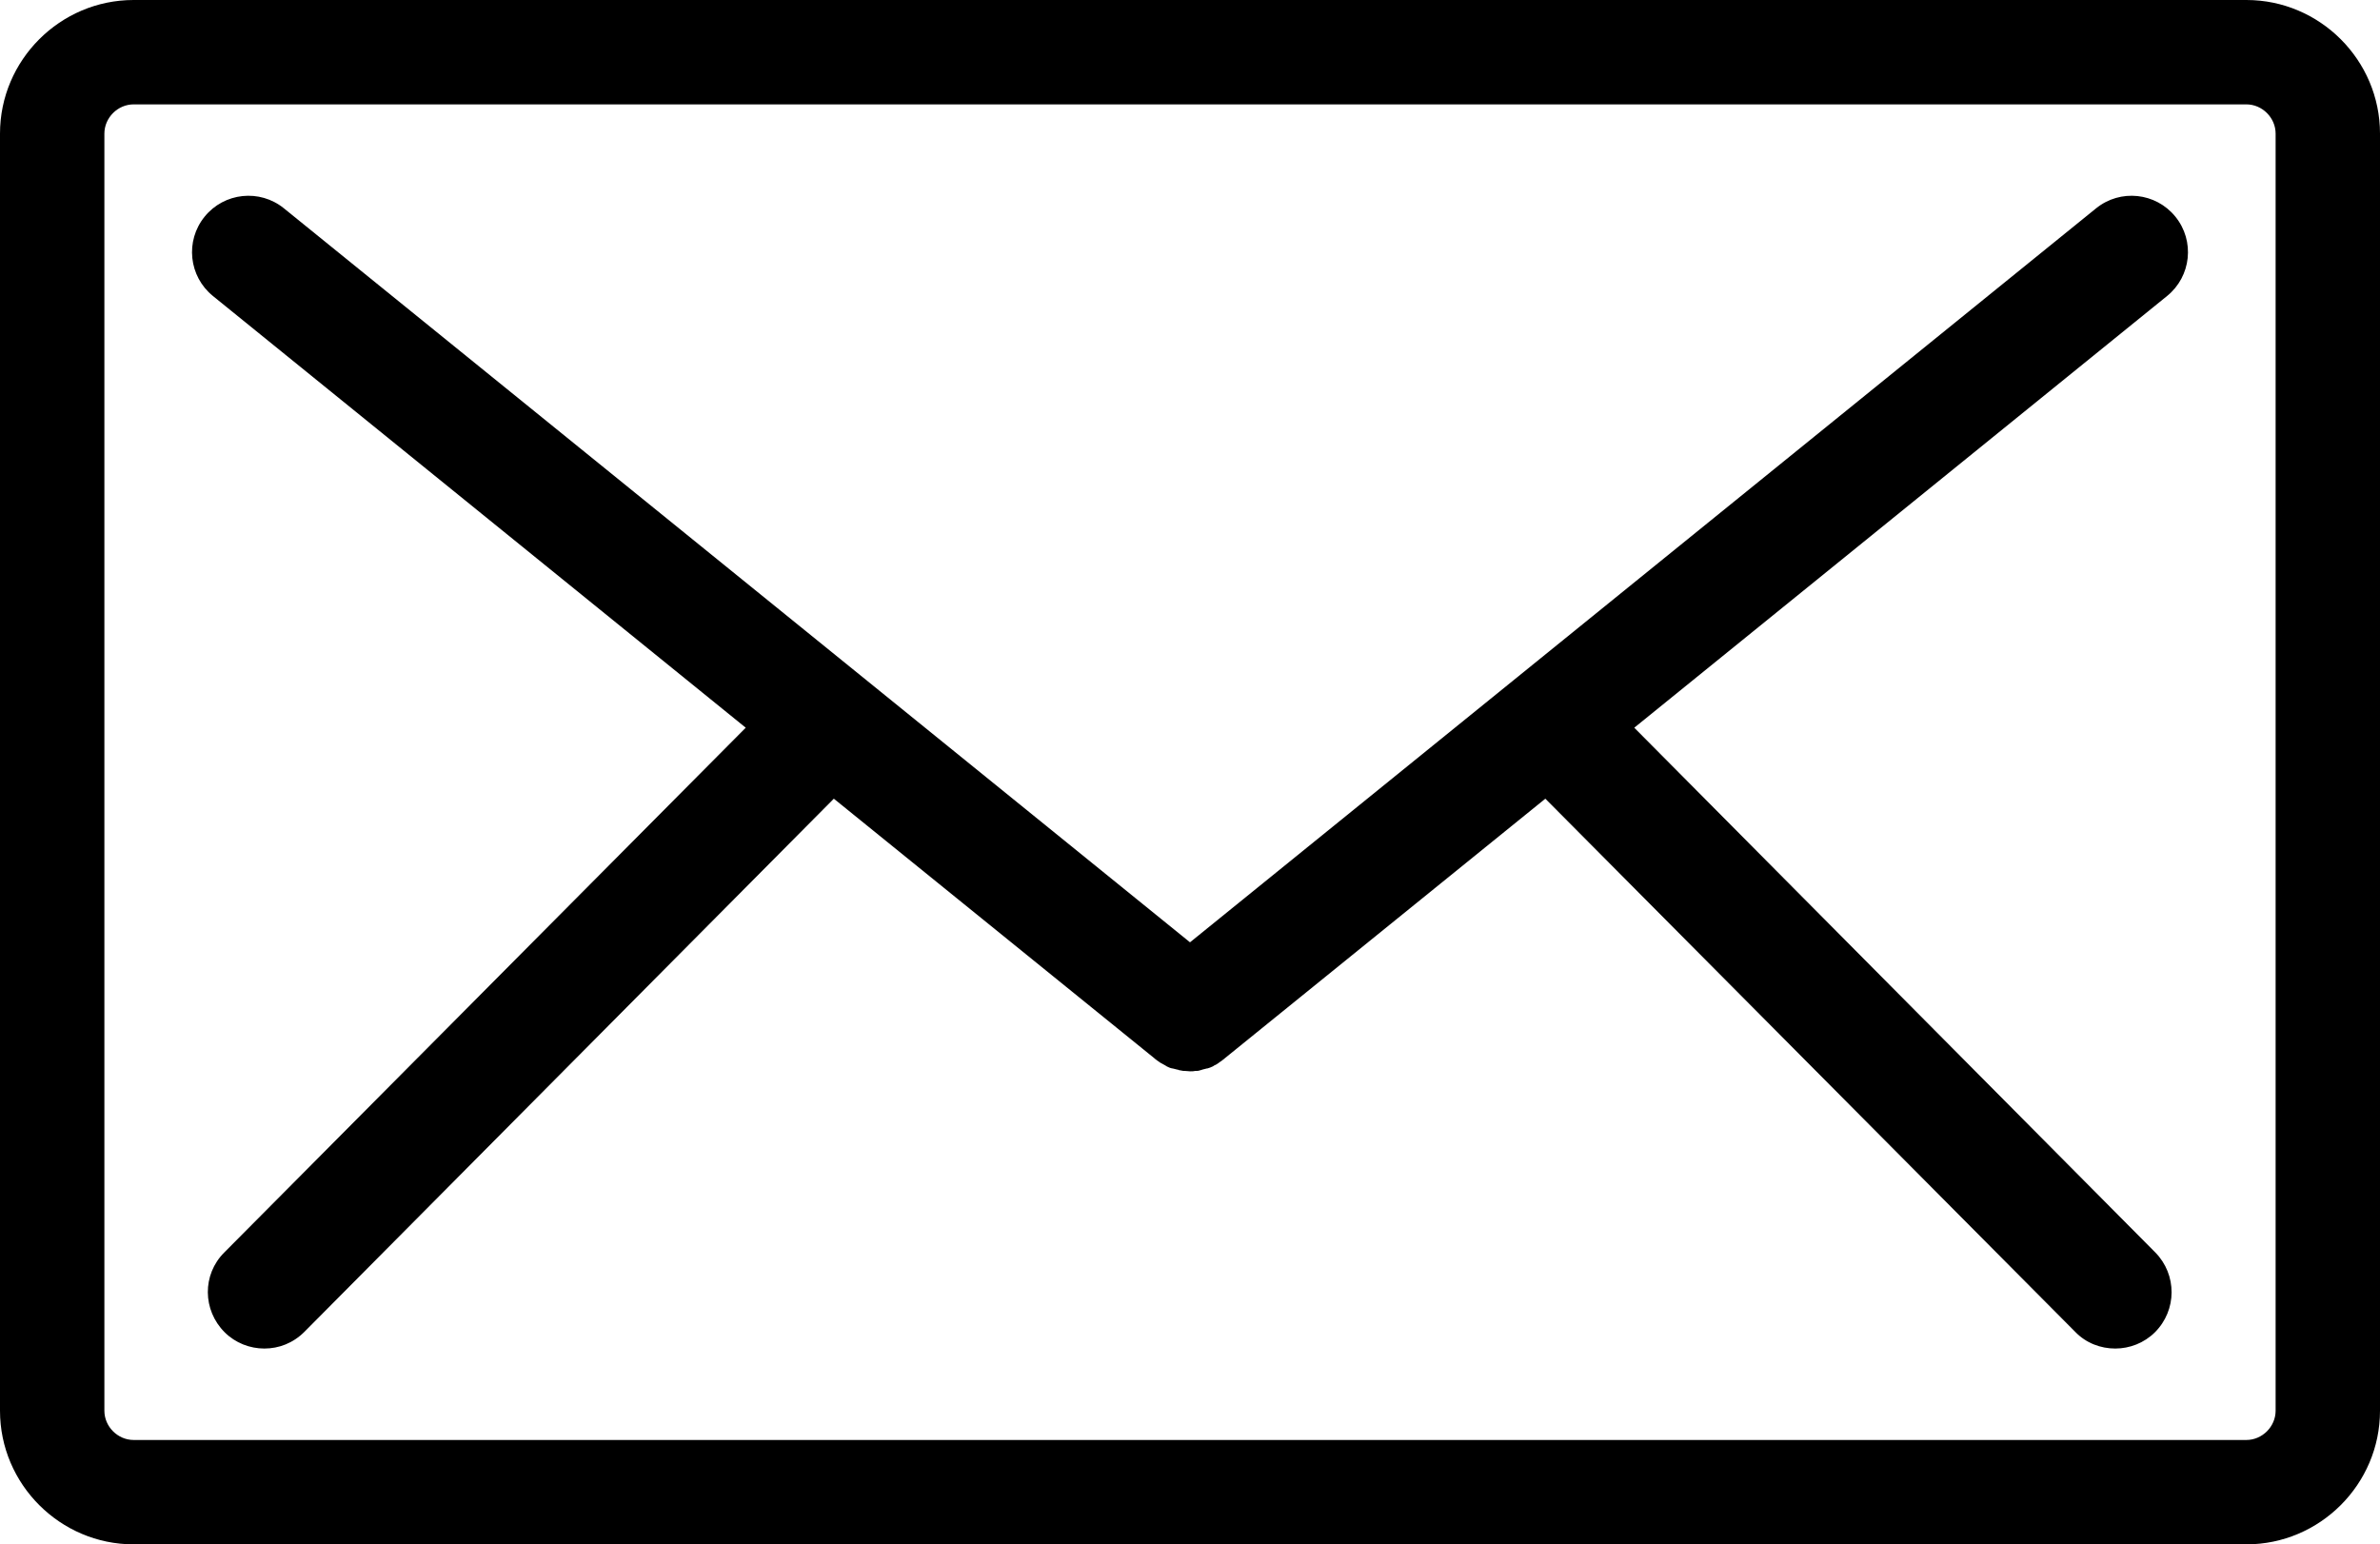
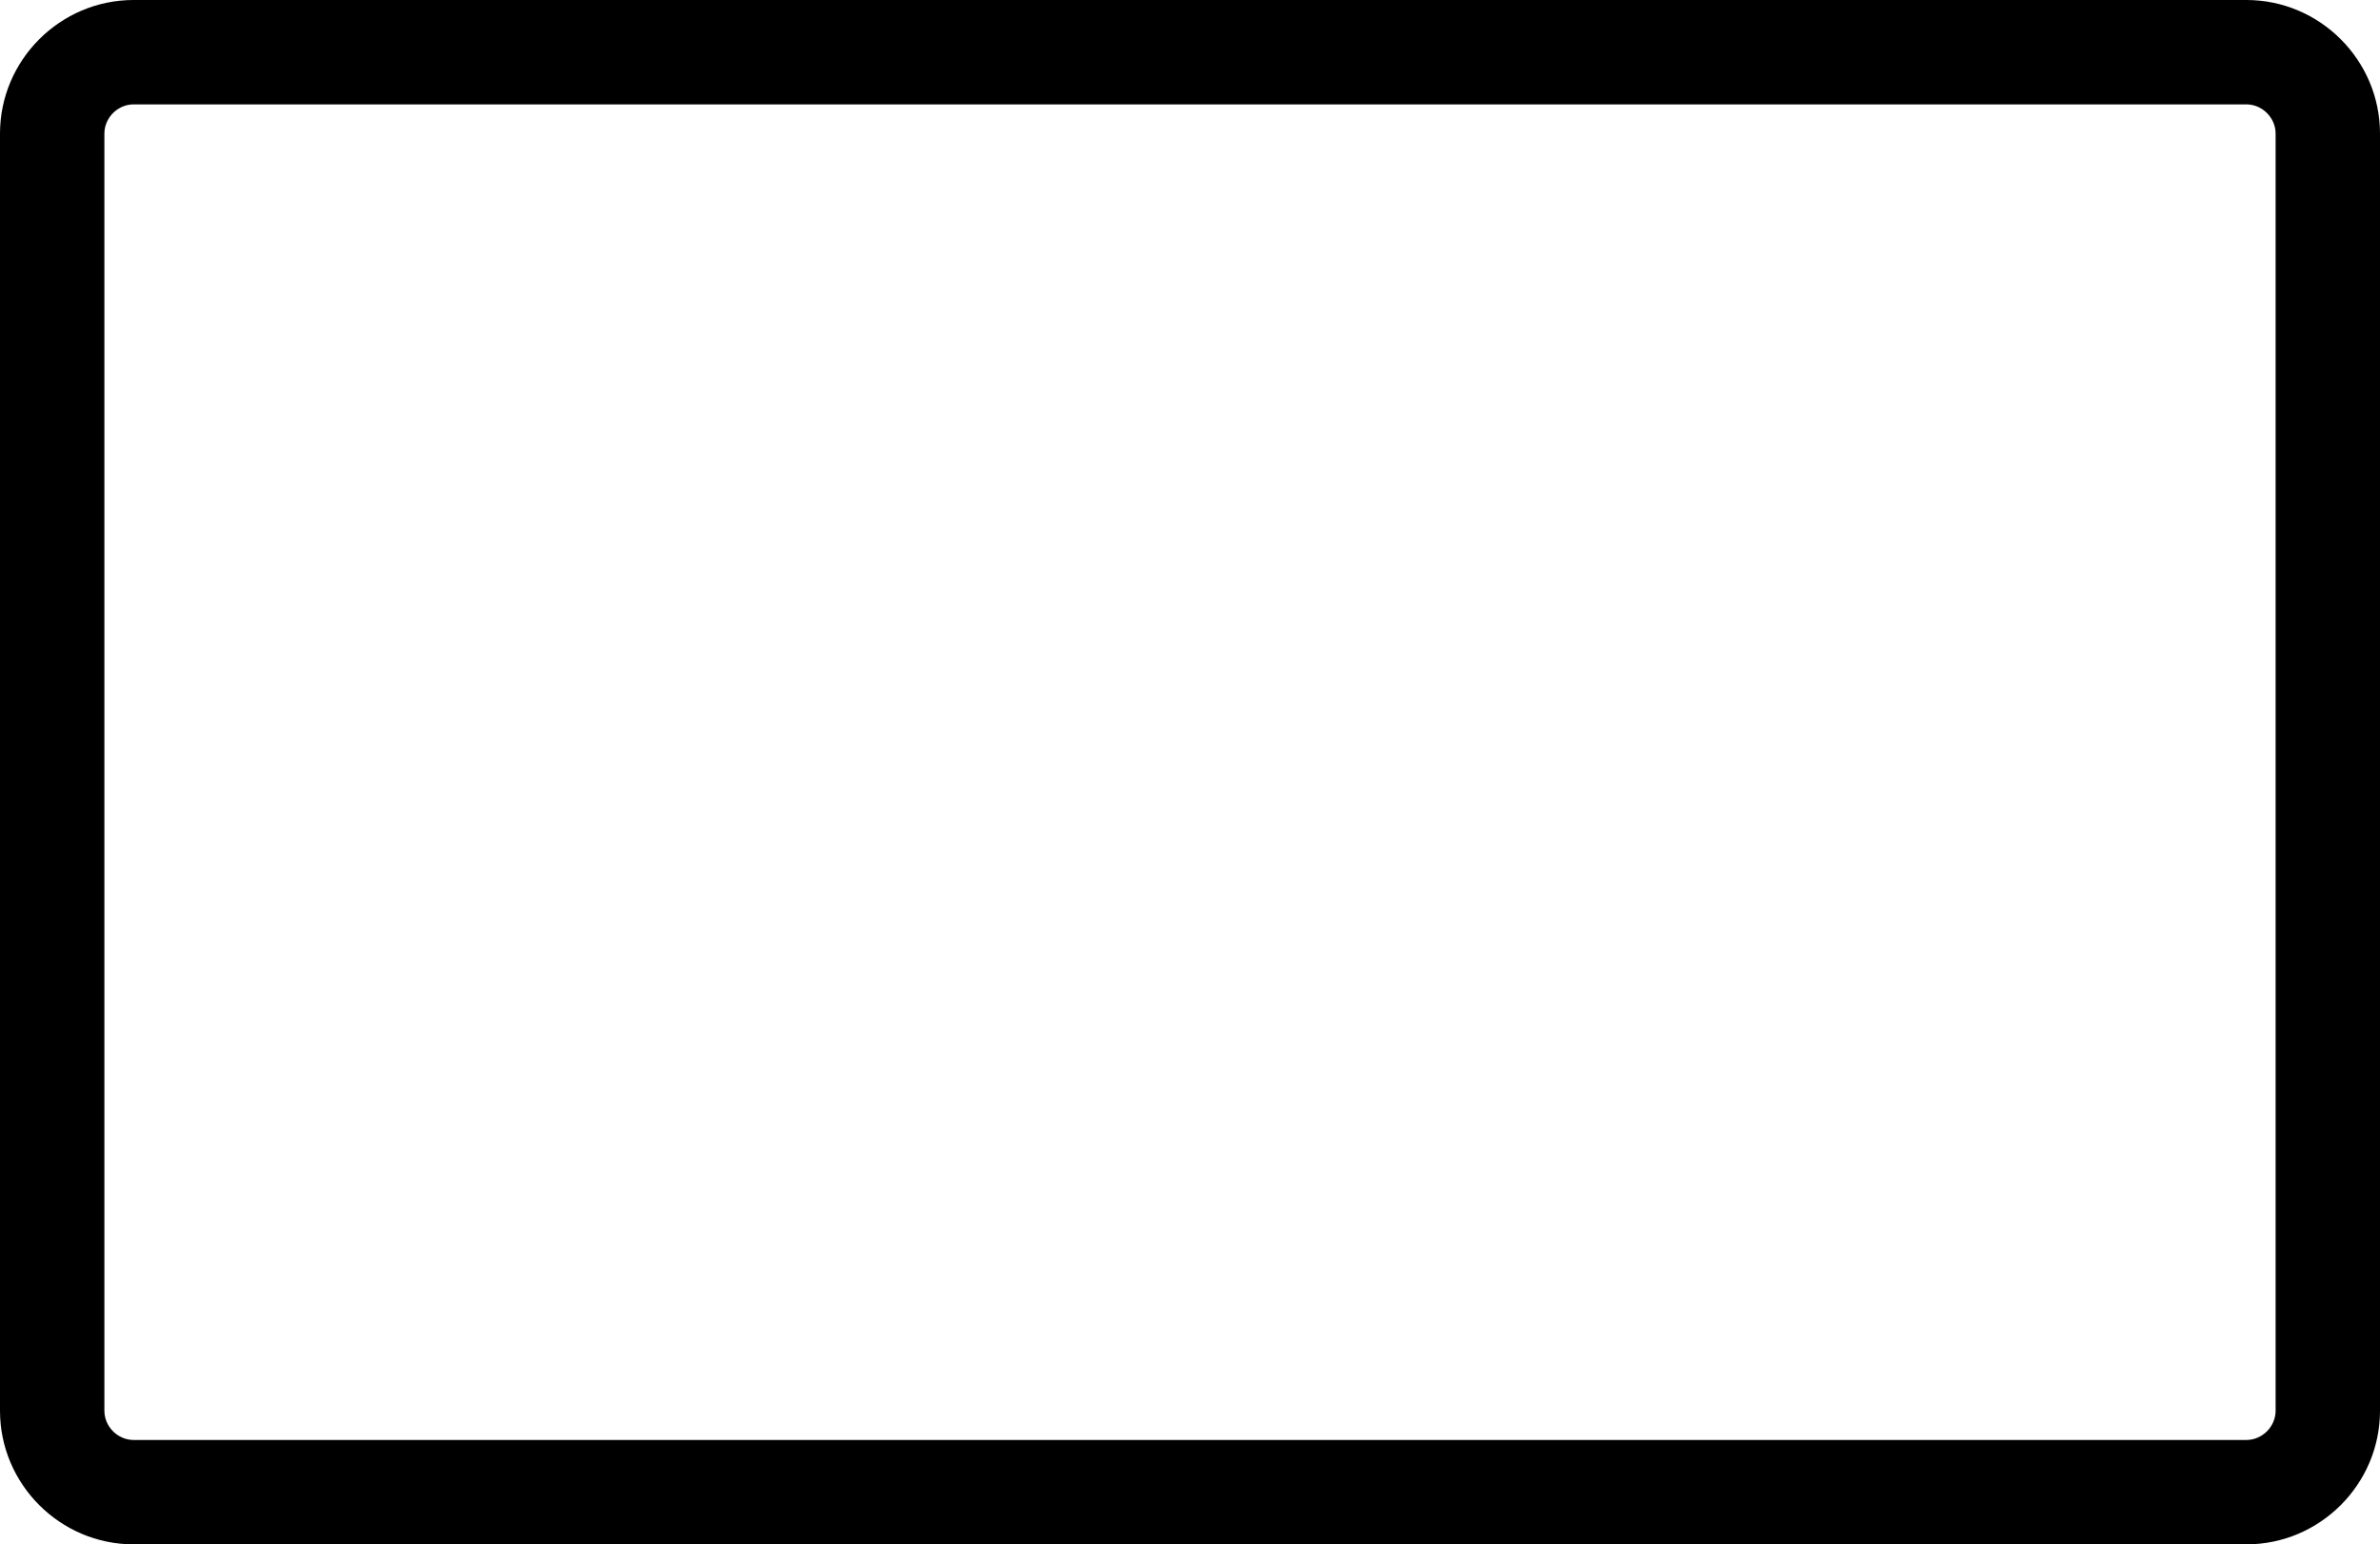
<svg xmlns="http://www.w3.org/2000/svg" version="1.1" id="contents" x="0px" y="0px" viewBox="0 0 570 369.9" style="enable-background:new 0 0 570 369.9;" xml:space="preserve">
  <path d="M538,0H32C14.4,0,0,14.4,0,32v305.9c0,17.6,14.4,32,32,32h506c17.6,0,32-14.4,32-32V32C570,14.4,555.6,0,538,0z M545,337.9  c0,3.8-3.2,7-7,7H32c-3.8,0-7-3.2-7-7V32c0-3.8,3.2-7,7-7h506c3.8,0,7,3.2,7,7V337.9z" />
-   <path d="M391.4,174.3L519,70.9c5.8-4.7,6.7-13.2,2-19s-13.2-6.7-19-2L285,225.7L68,49.9c-5.8-4.7-14.3-3.8-19,2s-3.8,14.3,2,19  l127.6,103.4L53.7,300c-5.3,5.3-5.2,13.8,0.1,19.1c2.6,2.6,6.1,3.9,9.5,3.9c3.5,0,6.9-1.3,9.6-4l126.8-127.7l76.8,62.2l0.1,0.1  c0.1,0.1,0.3,0.2,0.4,0.3c0.2,0.2,0.5,0.3,0.7,0.5c0.1,0.1,0.3,0.2,0.5,0.3c0.3,0.2,0.6,0.3,0.9,0.5c0.1,0.1,0.2,0.1,0.3,0.2  c0.4,0.2,0.8,0.4,1.3,0.5h0.1c0.4,0.1,0.8,0.2,1.2,0.3c0.1,0,0.2,0,0.3,0.1c0.4,0.1,0.7,0.1,1.1,0.2c0.1,0,0.2,0,0.3,0  c0.5,0,0.9,0.1,1.3,0.1l0,0l0,0c0.5,0,0.9,0,1.3-0.1c0.1,0,0.2,0,0.3,0c0.4,0,0.7-0.1,1-0.2c0.1,0,0.2,0,0.3-0.1  c0.4-0.1,0.8-0.2,1.2-0.3h0.1c0.4-0.1,0.9-0.3,1.3-0.5c0.1-0.1,0.2-0.1,0.3-0.2c0.3-0.1,0.6-0.3,0.9-0.5c0.1-0.1,0.3-0.2,0.4-0.3  c0.3-0.2,0.5-0.3,0.7-0.5c0.1-0.1,0.3-0.2,0.4-0.3l0.1-0.1l76.8-62.2L497,319c2.6,2.7,6.1,4,9.6,4c3.4,0,6.9-1.3,9.5-3.9  c5.3-5.3,5.3-13.8,0.1-19.1L391.4,174.3z" />
</svg>